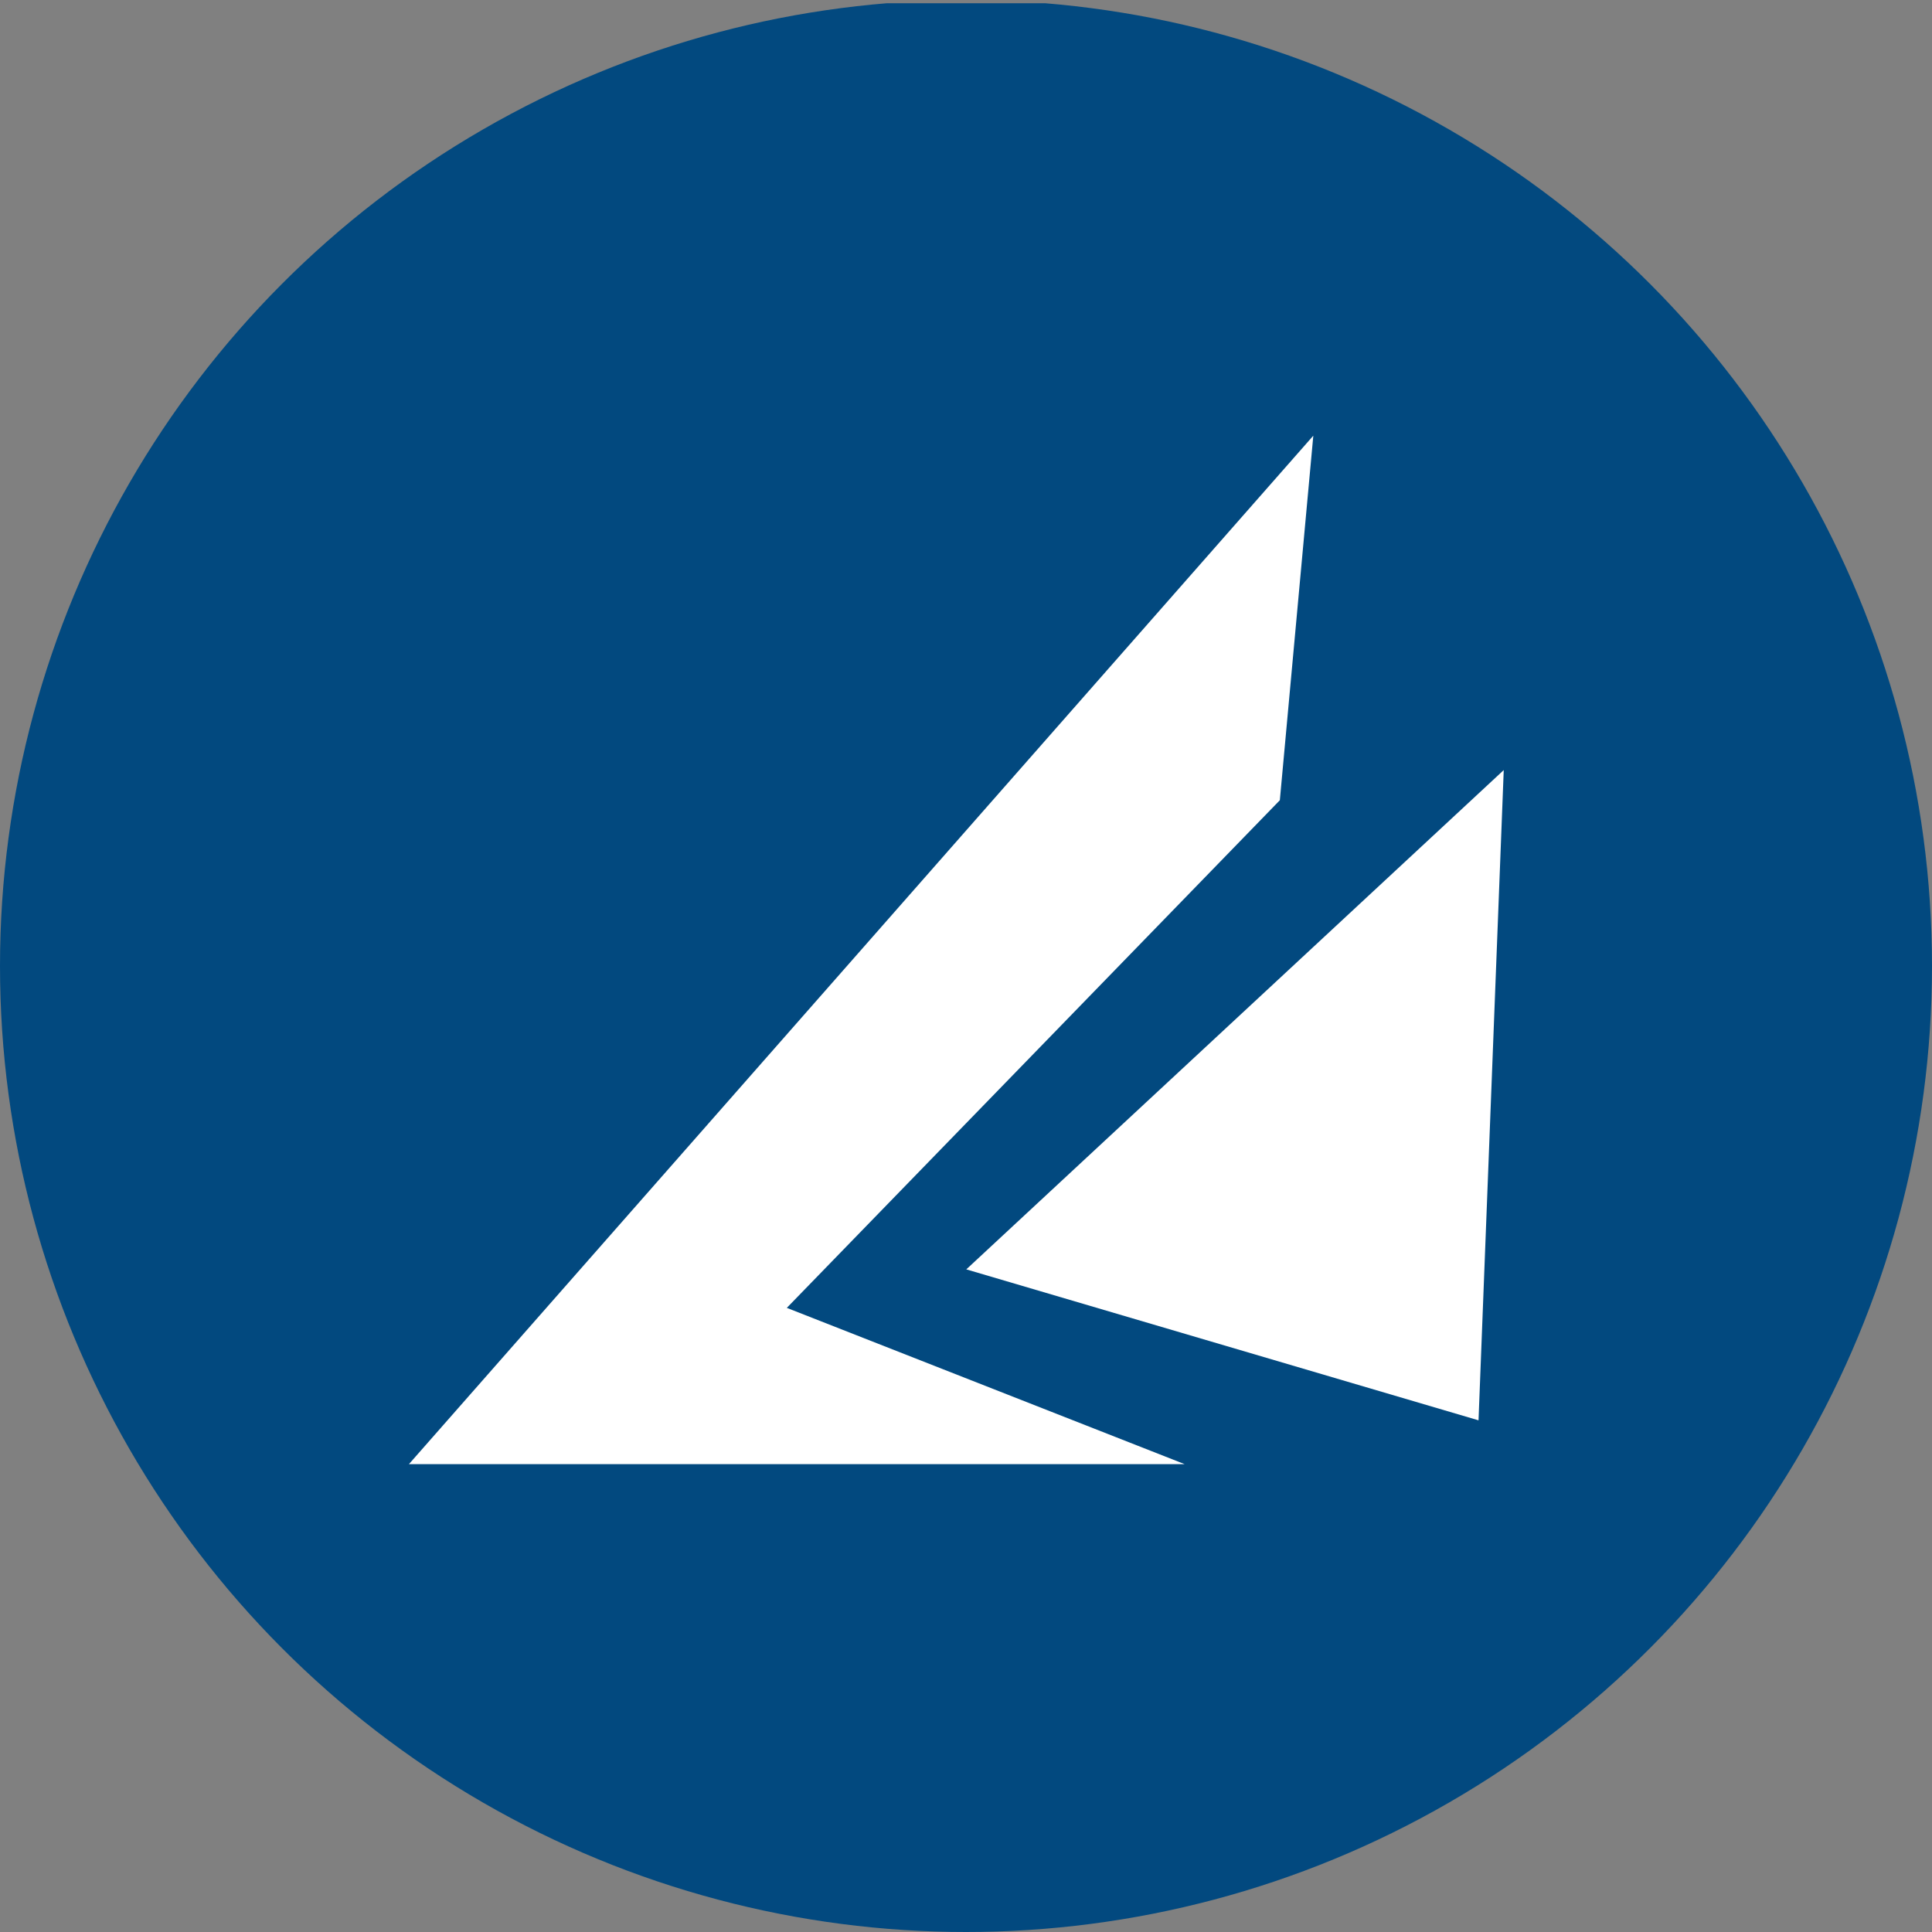
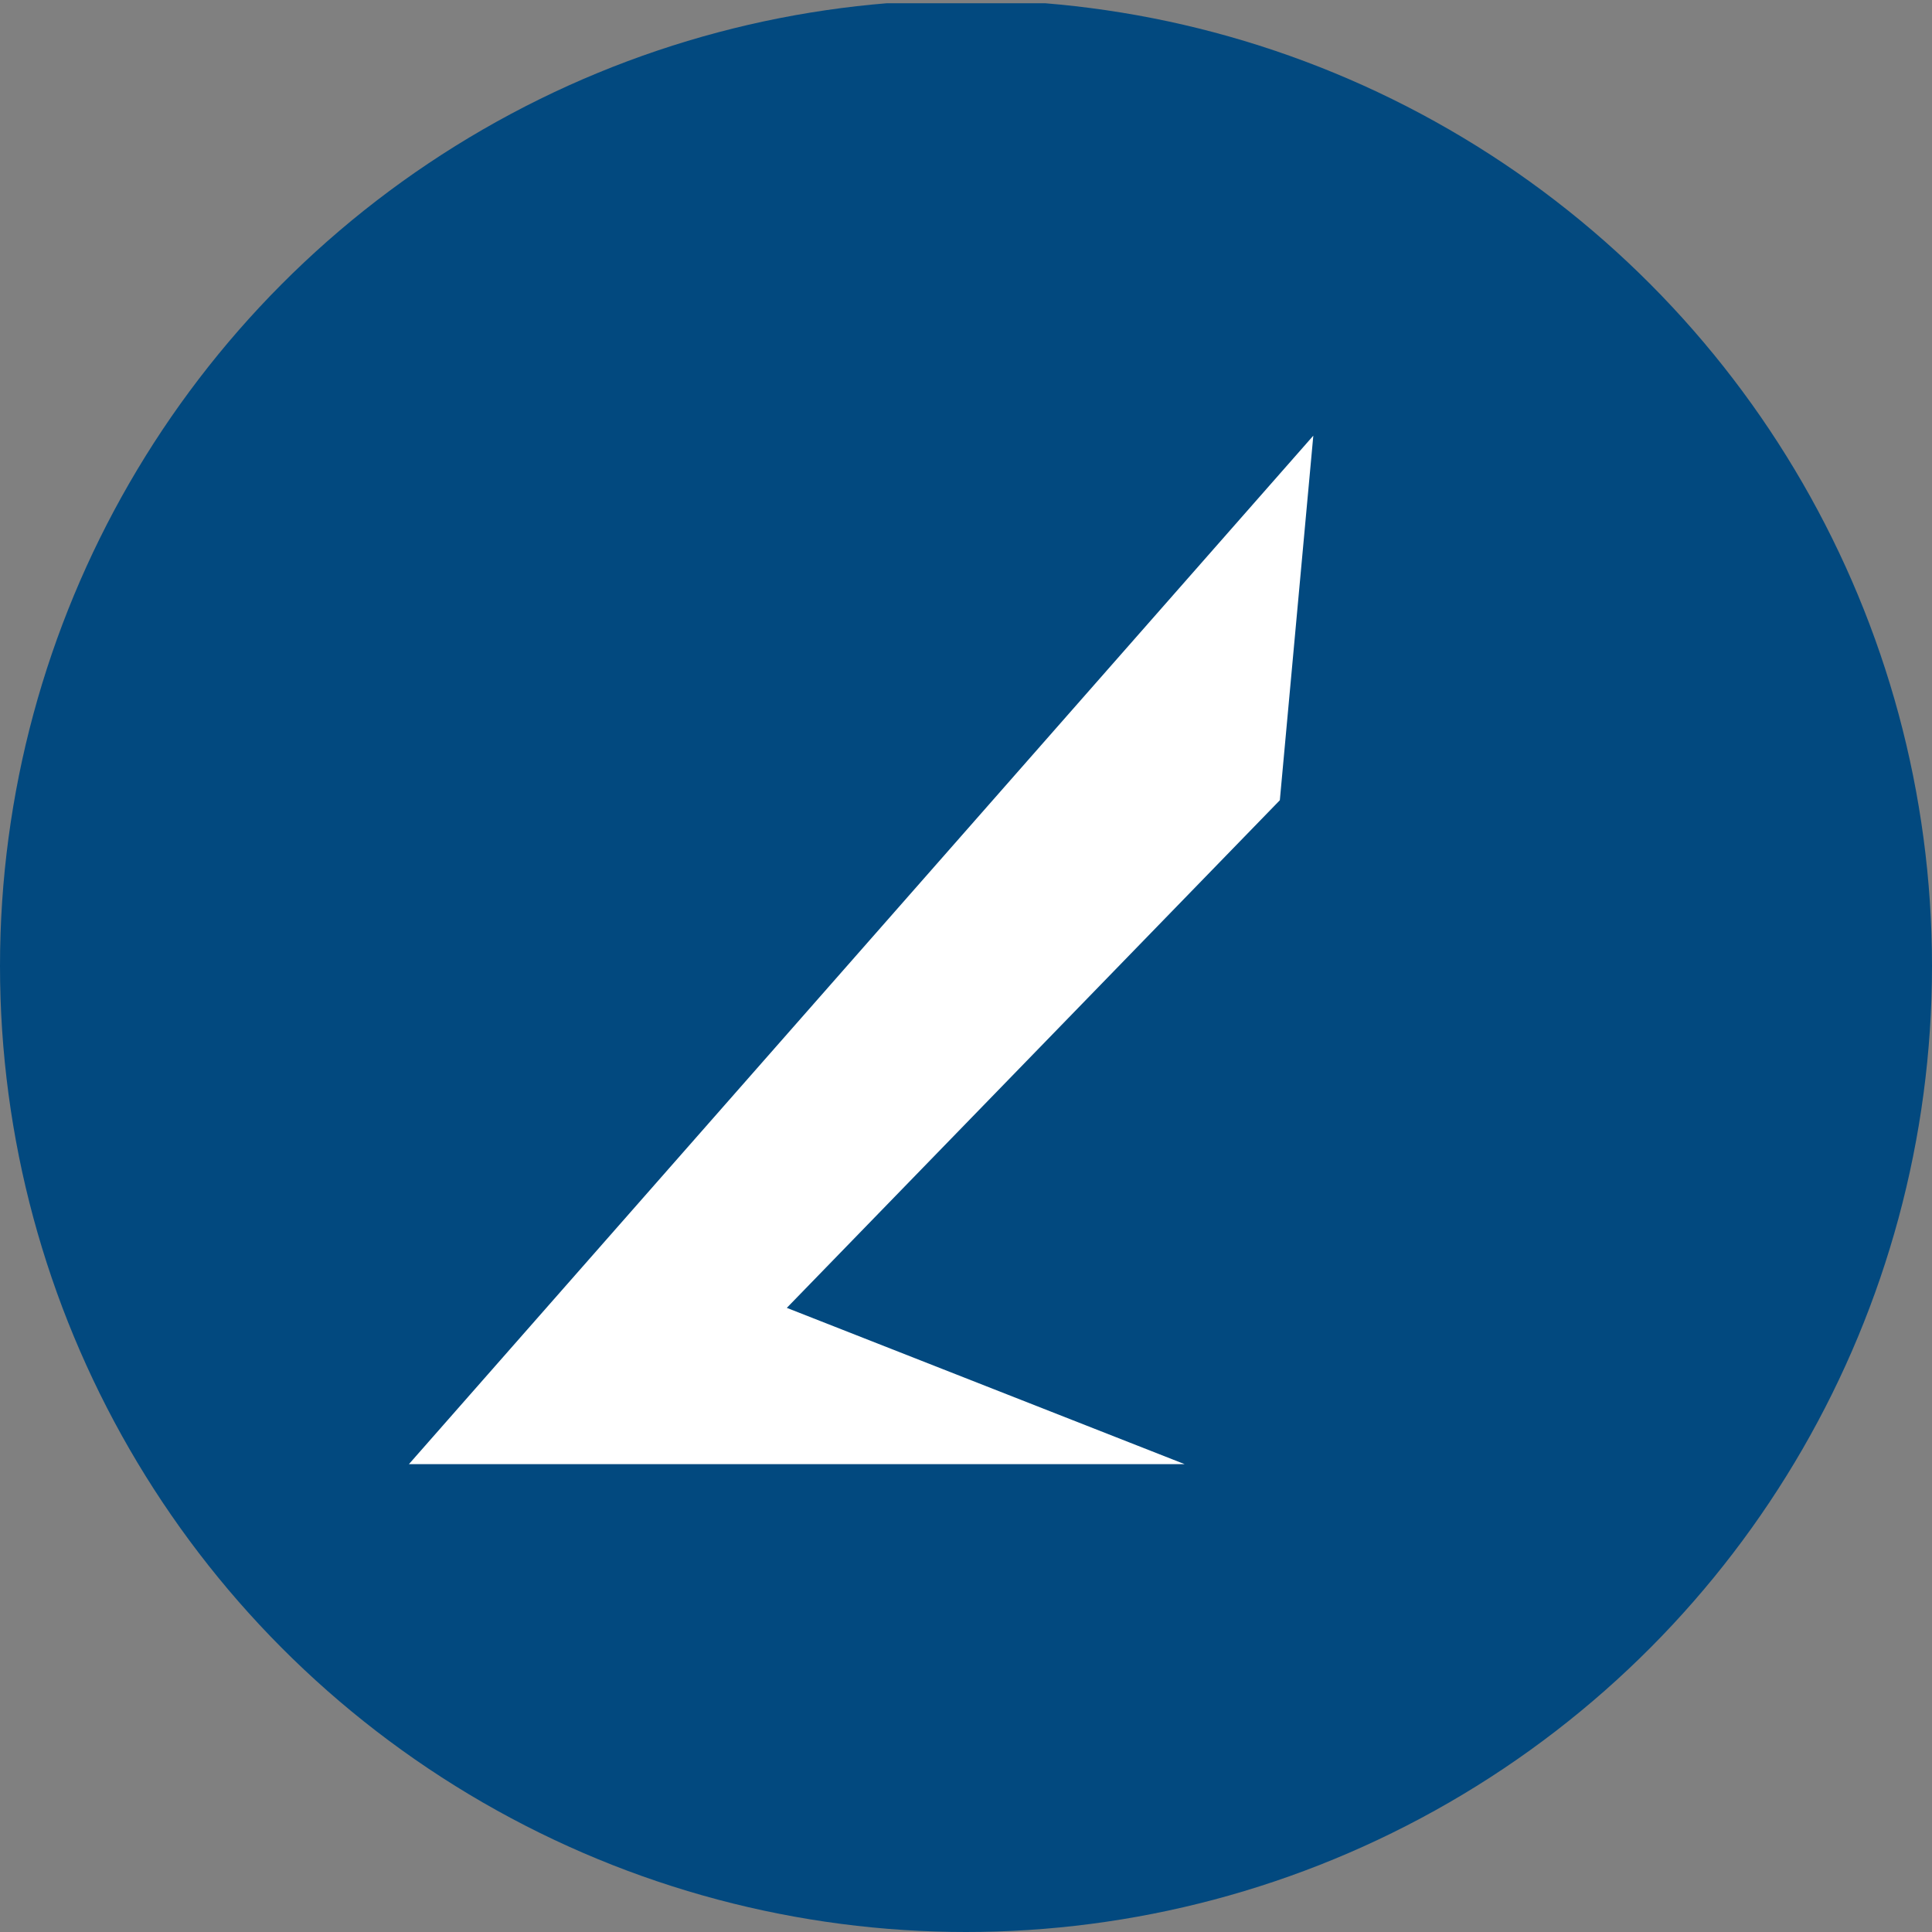
<svg xmlns="http://www.w3.org/2000/svg" viewBox="0 0 300 300" width="300" height="300">
  <rect x="0" y="0" width="300" height="300" fill="#808080" stroke="none" />
  <defs>
    <clipPath id="bz_circular_clip">
      <circle cx="150.0" cy="150.0" r="150.0" />
    </clipPath>
  </defs>
  <g clip-path="url(#bz_circular_clip)">
    <rect y="0.5" width="300" height="300" fill="#02497f" />
    <g>
      <path d="M198.727,124.318l5.203-56.667L63.5,227.349H183.942l-61.767-24.264,76.552-78.818Z" fill="#fff" />
-       <path d="M229.585,220.548l3.915-100.97-83.454,77.53Z" fill="#fff" />
    </g>
  </g>
</svg>